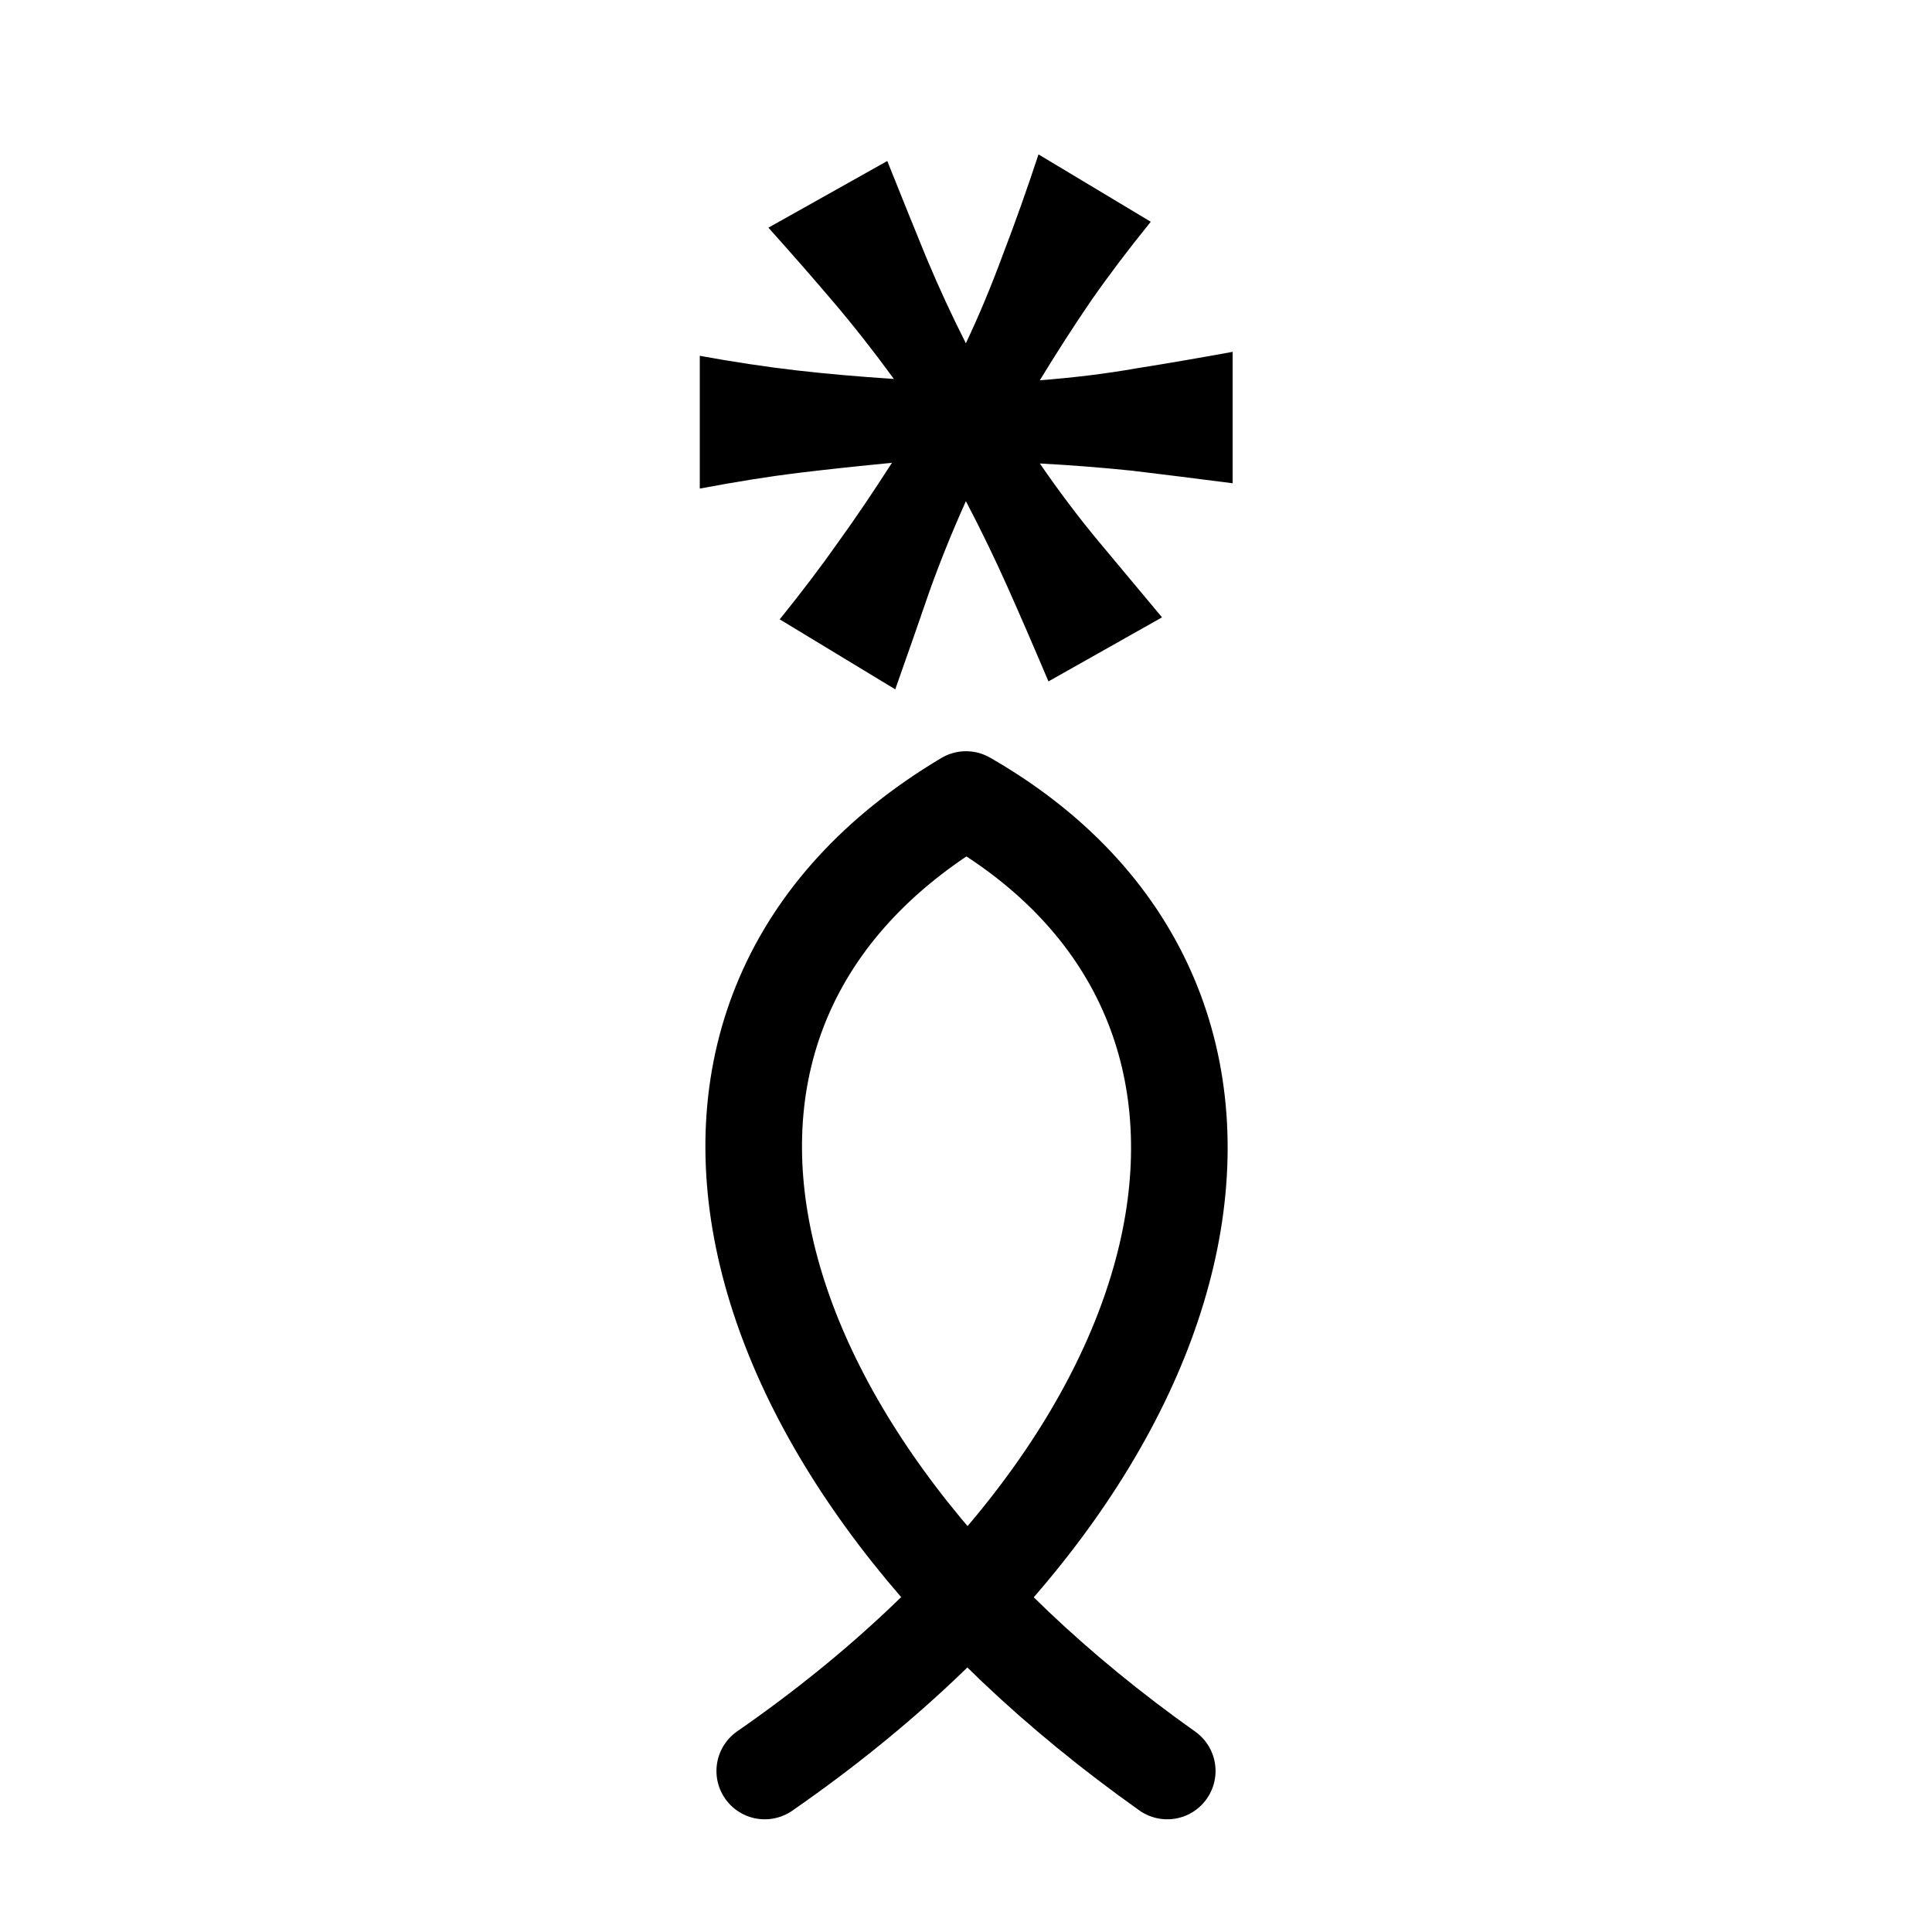
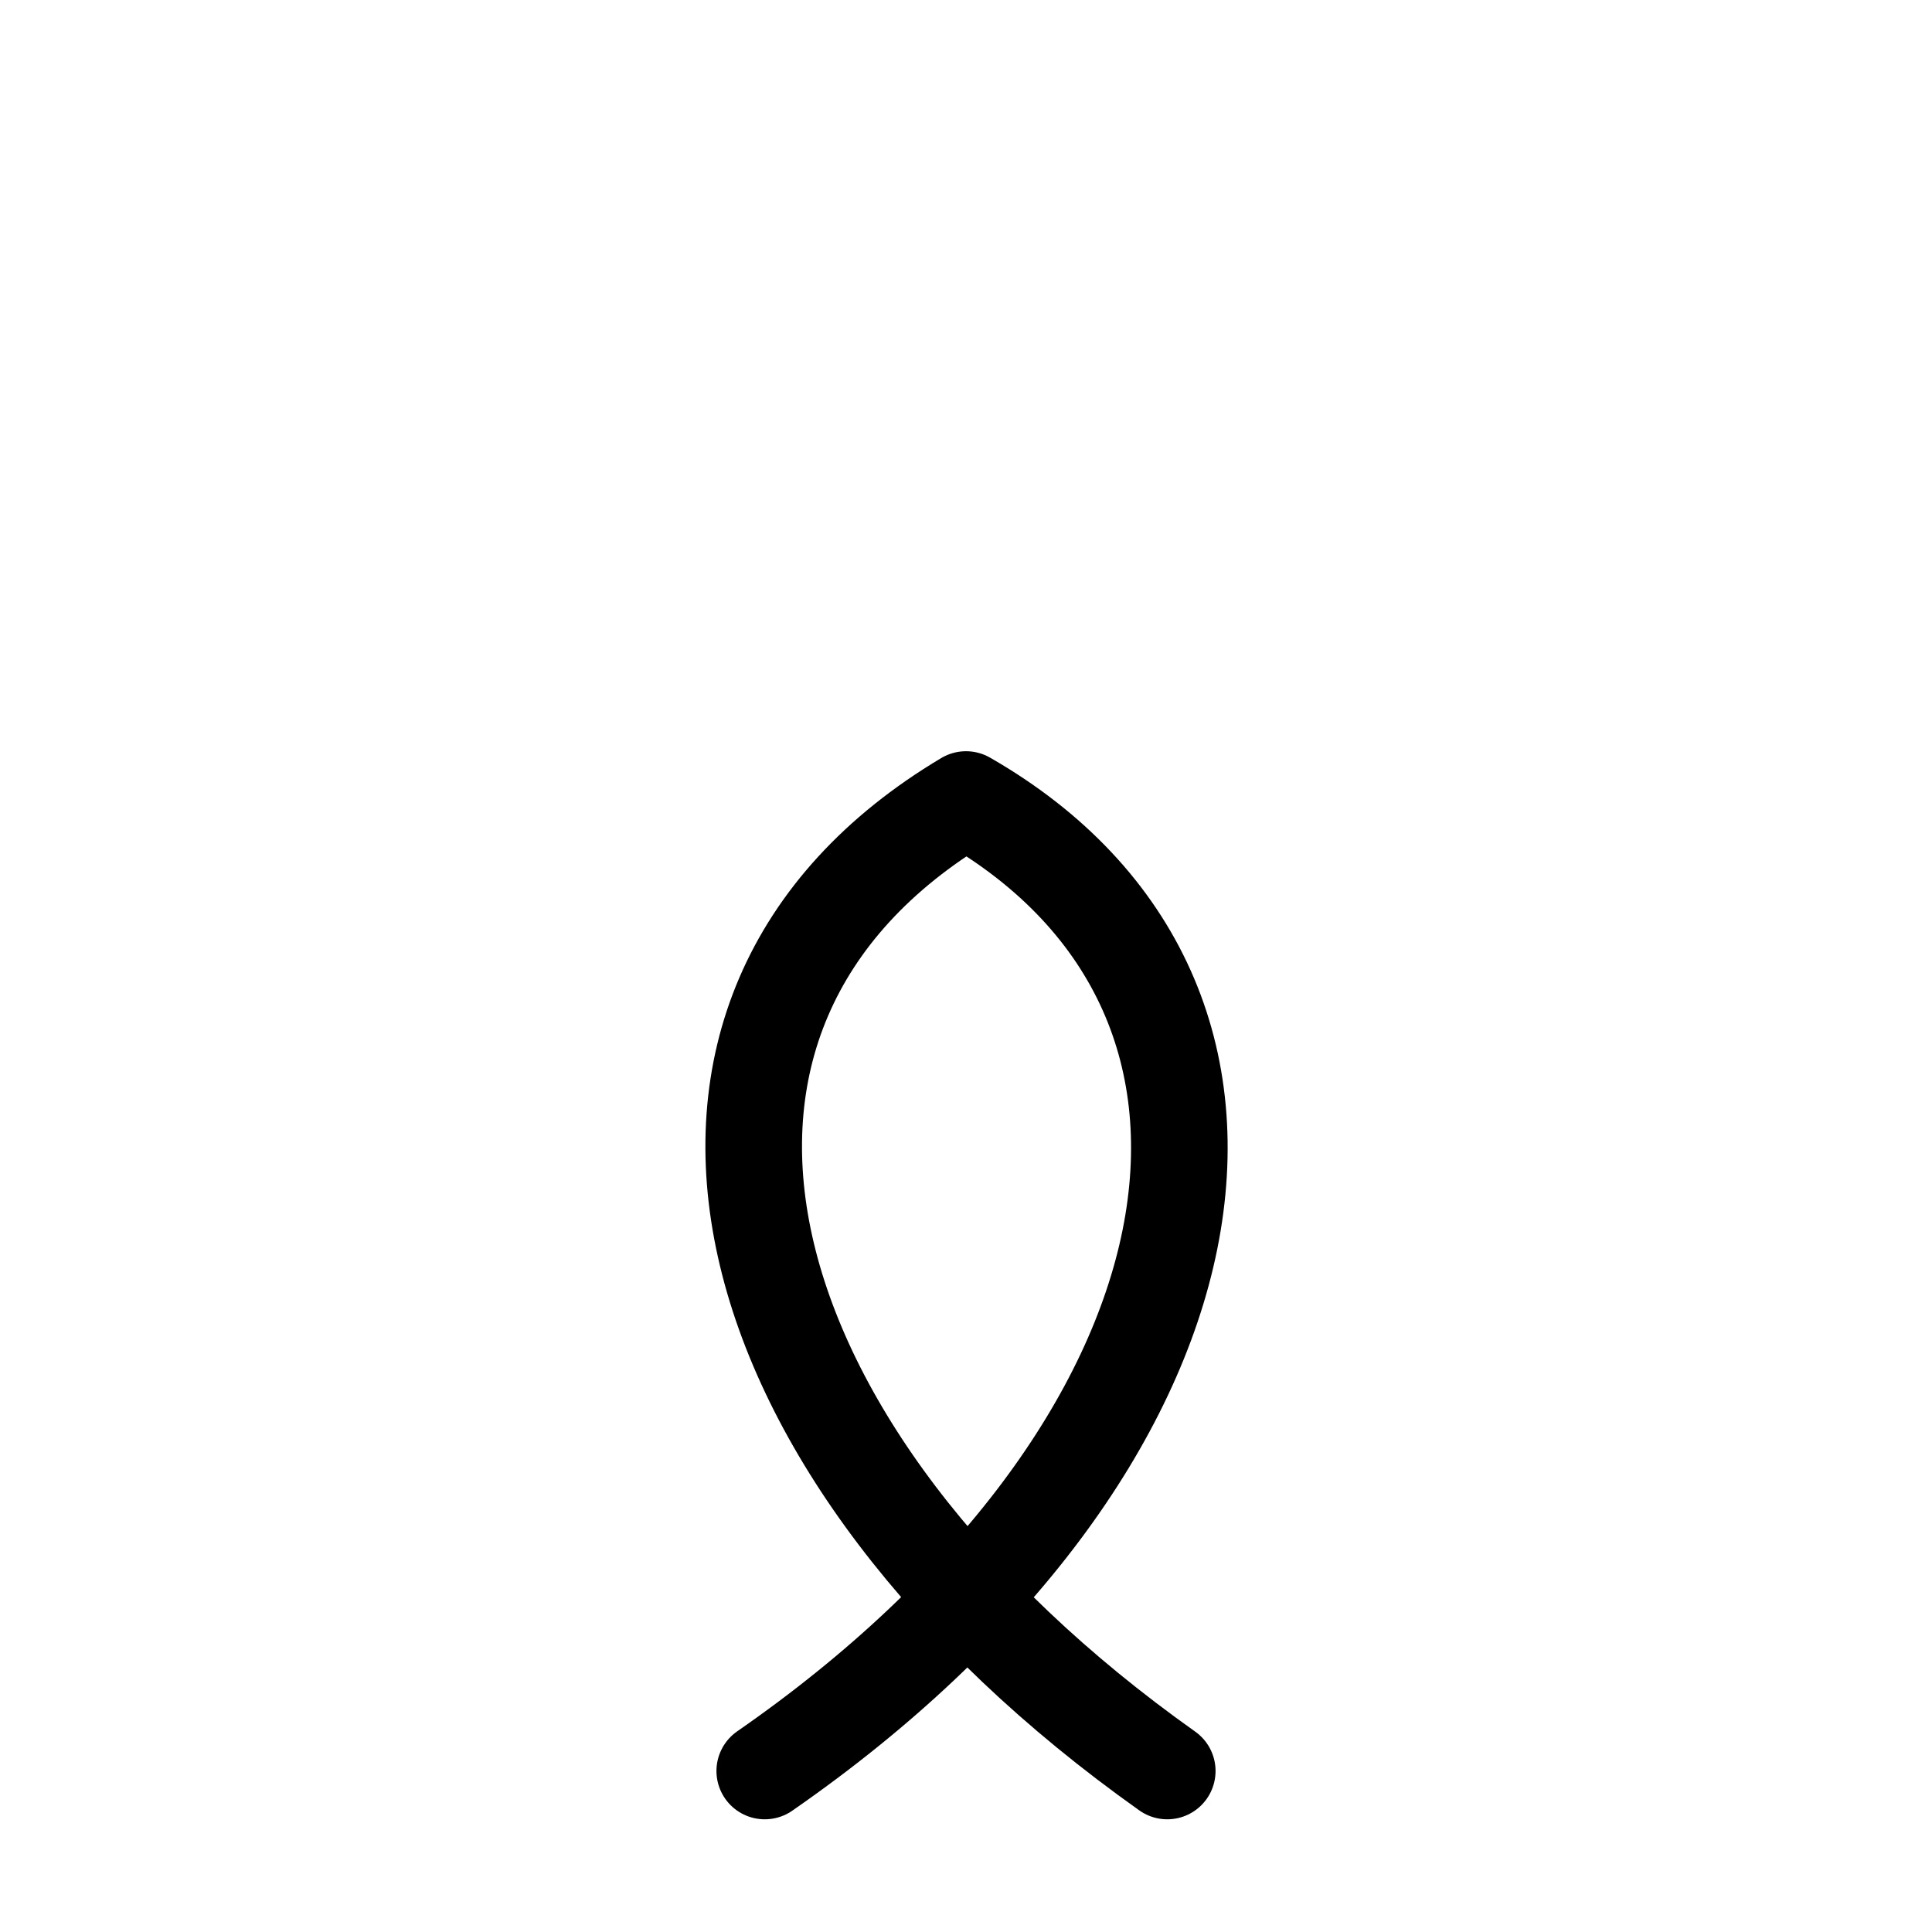
<svg xmlns="http://www.w3.org/2000/svg" xmlns:ns1="http://sodipodi.sourceforge.net/DTD/sodipodi-0.dtd" xmlns:ns2="http://www.inkscape.org/namespaces/inkscape" width="12pt" height="12pt" viewBox="0 0 12 12" version="1.1" id="svg9" ns1:docname="Venus.svg" ns2:version="0.92.5 (2060ec1f9f, 2020-04-08)">
  <defs id="defs13" />
  <ns1:namedview pagecolor="#ffffff" bordercolor="#666666" borderopacity="1" objecttolerance="10" gridtolerance="10" guidetolerance="10" ns2:pageopacity="0" ns2:pageshadow="2" ns2:window-width="1920" ns2:window-height="1015" id="namedview11" showgrid="false" ns2:zoom="41.7193" ns2:cx="8" ns2:cy="7.3220339" ns2:window-x="0" ns2:window-y="0" ns2:window-maximized="1" ns2:current-layer="svg9" />
  <path ns2:connector-curvature="0" style="fill:none;fill-rule:evenodd;stroke:#000000;stroke-width:0.6;stroke-linecap:round;stroke-linejoin:round;stroke-miterlimit:4;stroke-dasharray:none;stroke-opacity:1" d="M 7.25,11 C 4.477,9.033 3.778,6.29 6,4.966 8.16,6.205 7.635,9 4.75,11" id="path1873" ns1:nodetypes="ccs" />
  <g aria-label="*" transform="matrix(0,0.224,-0.224,0,3.795,0.959)" style="font-style:normal;font-weight:normal;font-size:37.5px;line-height:1.25;font-family:sans-serif;letter-spacing:0px;word-spacing:0px;fill:#000000;fill-opacity:1;stroke:none;stroke-width:0.938" id="text821">
-     <path d="m 9.119,-17.237 q -0.201,1.556 -0.348,2.783 -0.128,1.227 -0.201,2.563 1.172,-0.806 2.161,-1.63 1.007,-0.842 2.106,-1.758 l 1.776,3.149 q -1.428,0.604 -2.618,1.135 -1.19,0.531 -2.38,1.154 1.263,0.568 2.49,1.007 1.227,0.421 2.728,0.952 l -1.941,3.204 q -1.135,-0.916 -2.124,-1.611 -0.989,-0.714 -2.216,-1.501 0.128,1.337 0.275,2.563 0.146,1.208 0.439,2.765 H 5.585 Q 5.841,-3.87 5.988,-5.134 6.134,-6.415 6.226,-7.844 5.072,-7.001 4.083,-6.159 3.113,-5.335 2.032,-4.365 L 0.183,-7.661 Q 1.648,-8.246 2.856,-8.741 4.083,-9.254 5.237,-9.84 4.12,-10.371 2.783,-10.865 1.447,-11.378 0,-11.854 l 1.868,-3.113 q 1.154,0.934 2.179,1.648 1.044,0.714 2.216,1.428 -0.11,-1.428 -0.33,-2.673 -0.201,-1.263 -0.458,-2.673 z" style="font-style:normal;font-variant:normal;font-weight:bold;font-stretch:normal;font-family:andika;-inkscape-font-specification:'andika Bold';stroke-width:0.938" id="path823" ns2:connector-curvature="0" />
-   </g>
+     </g>
</svg>